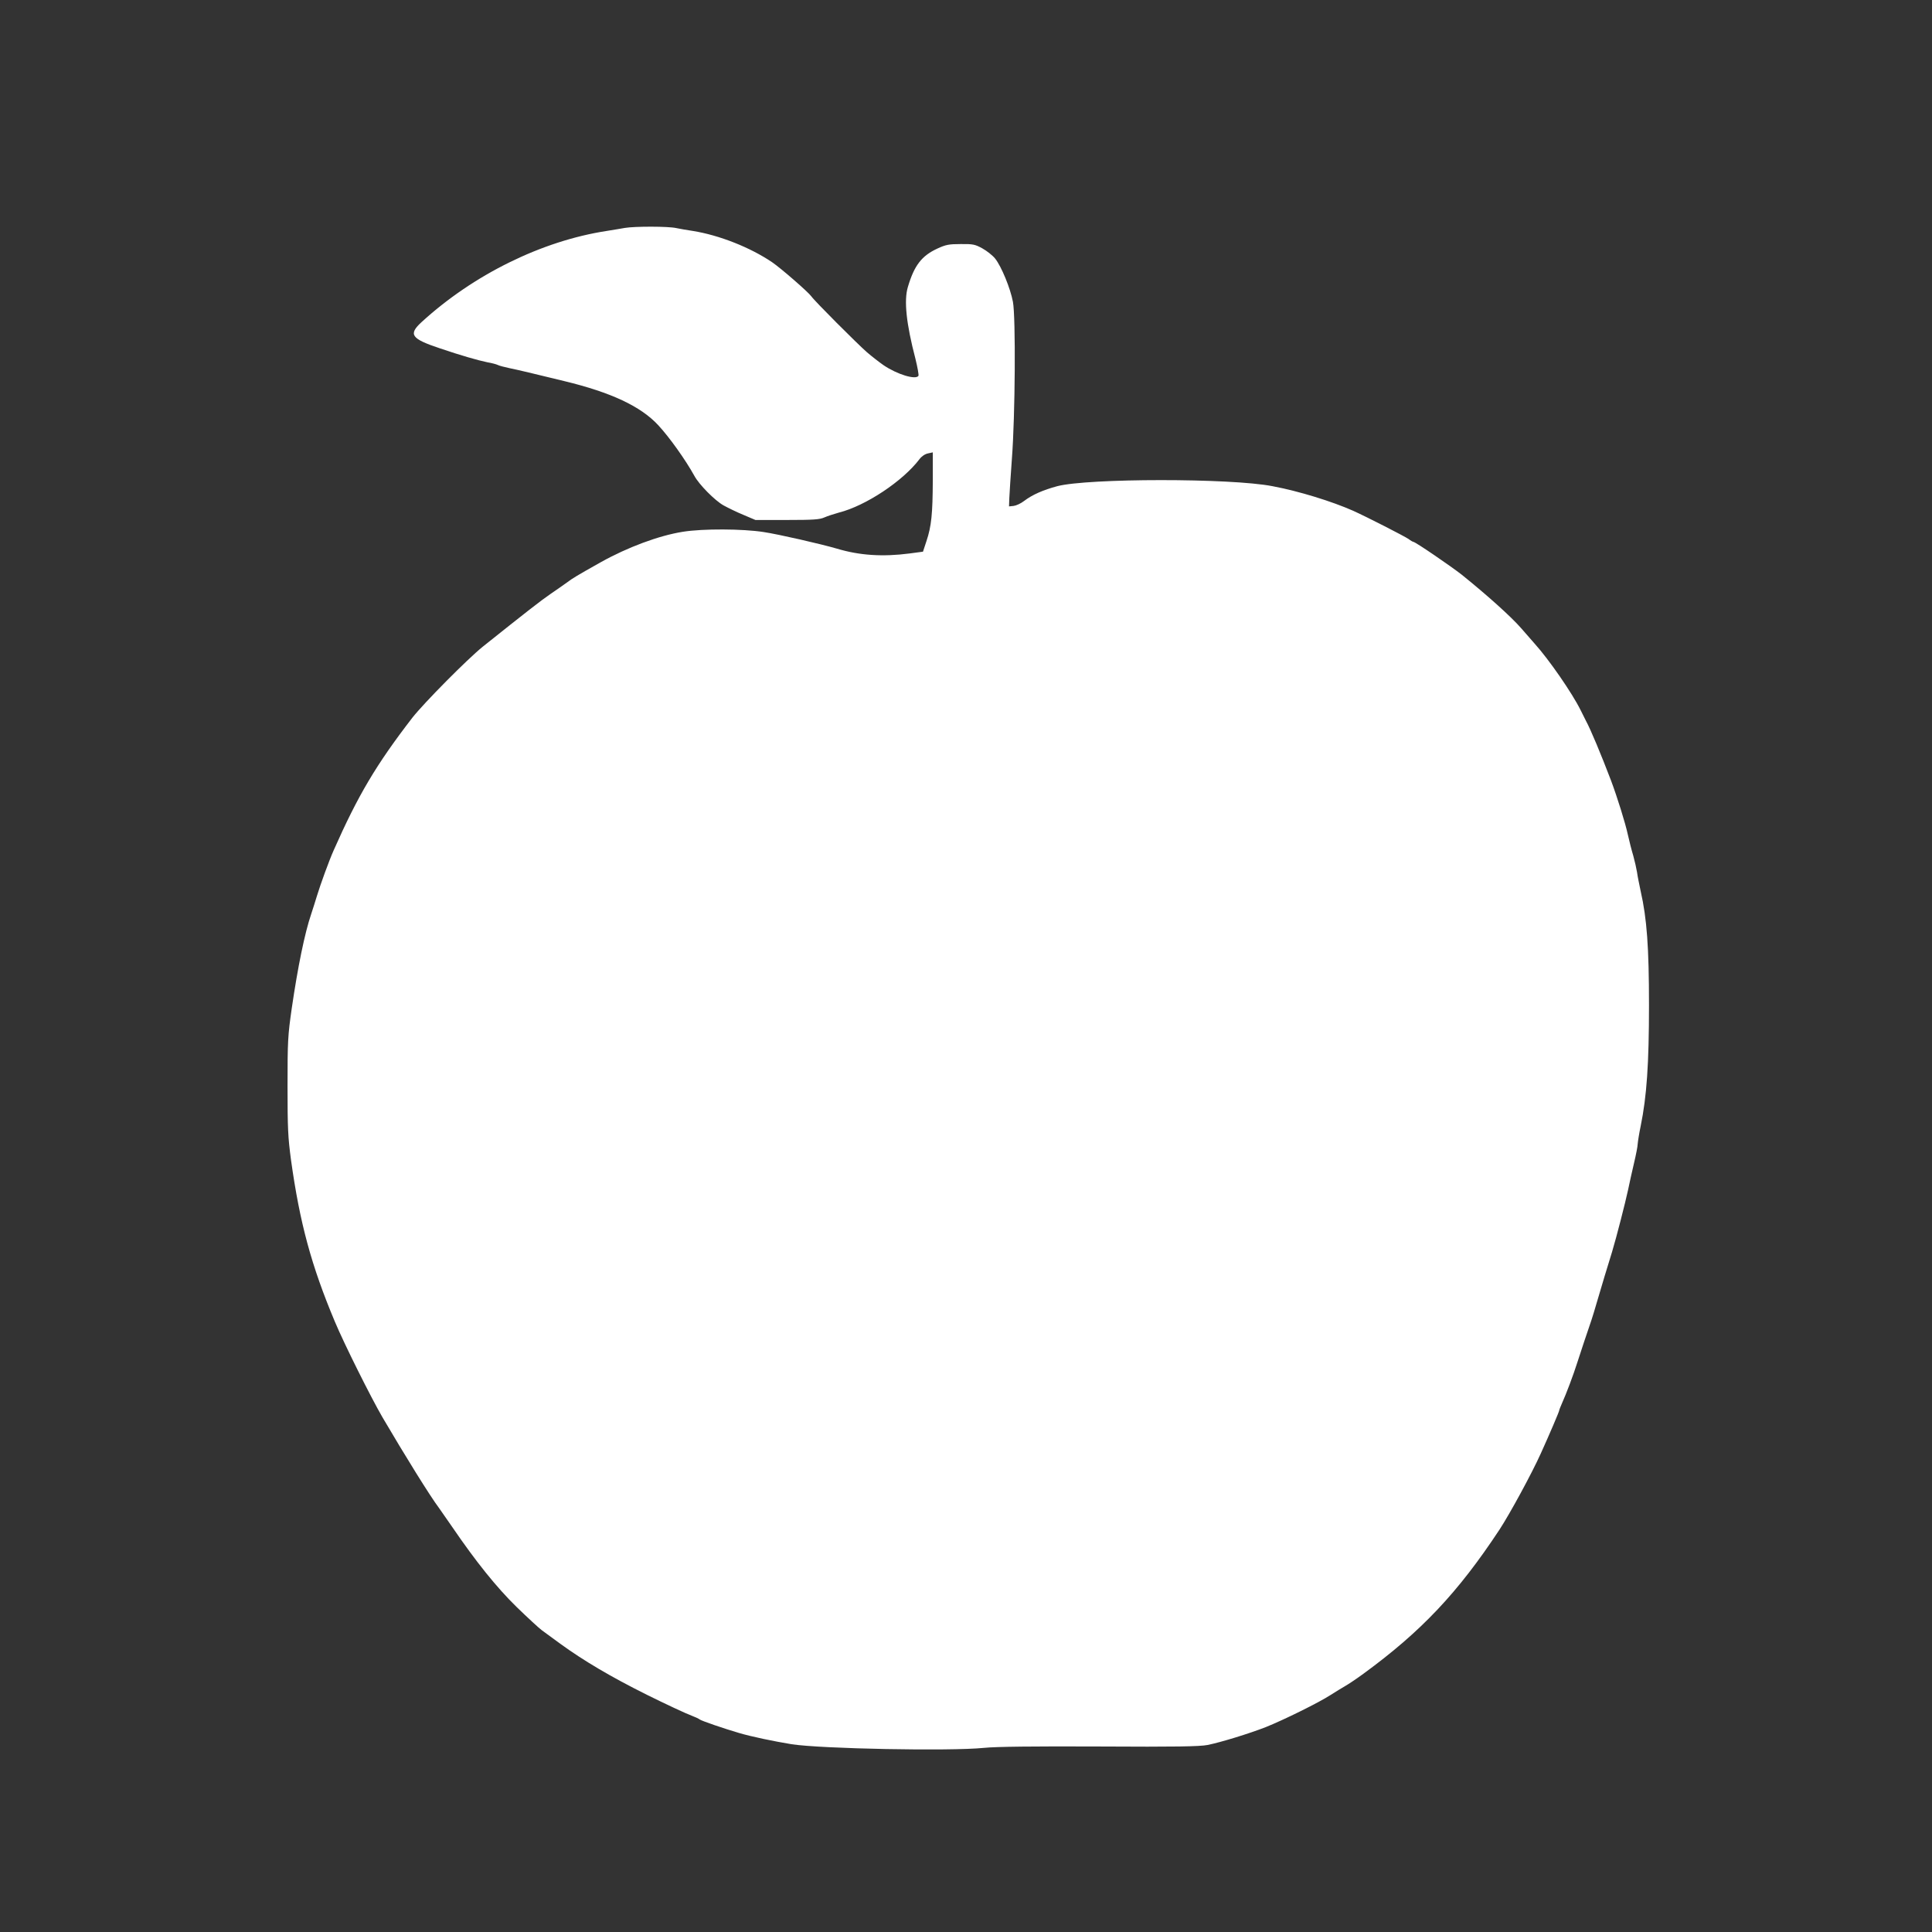
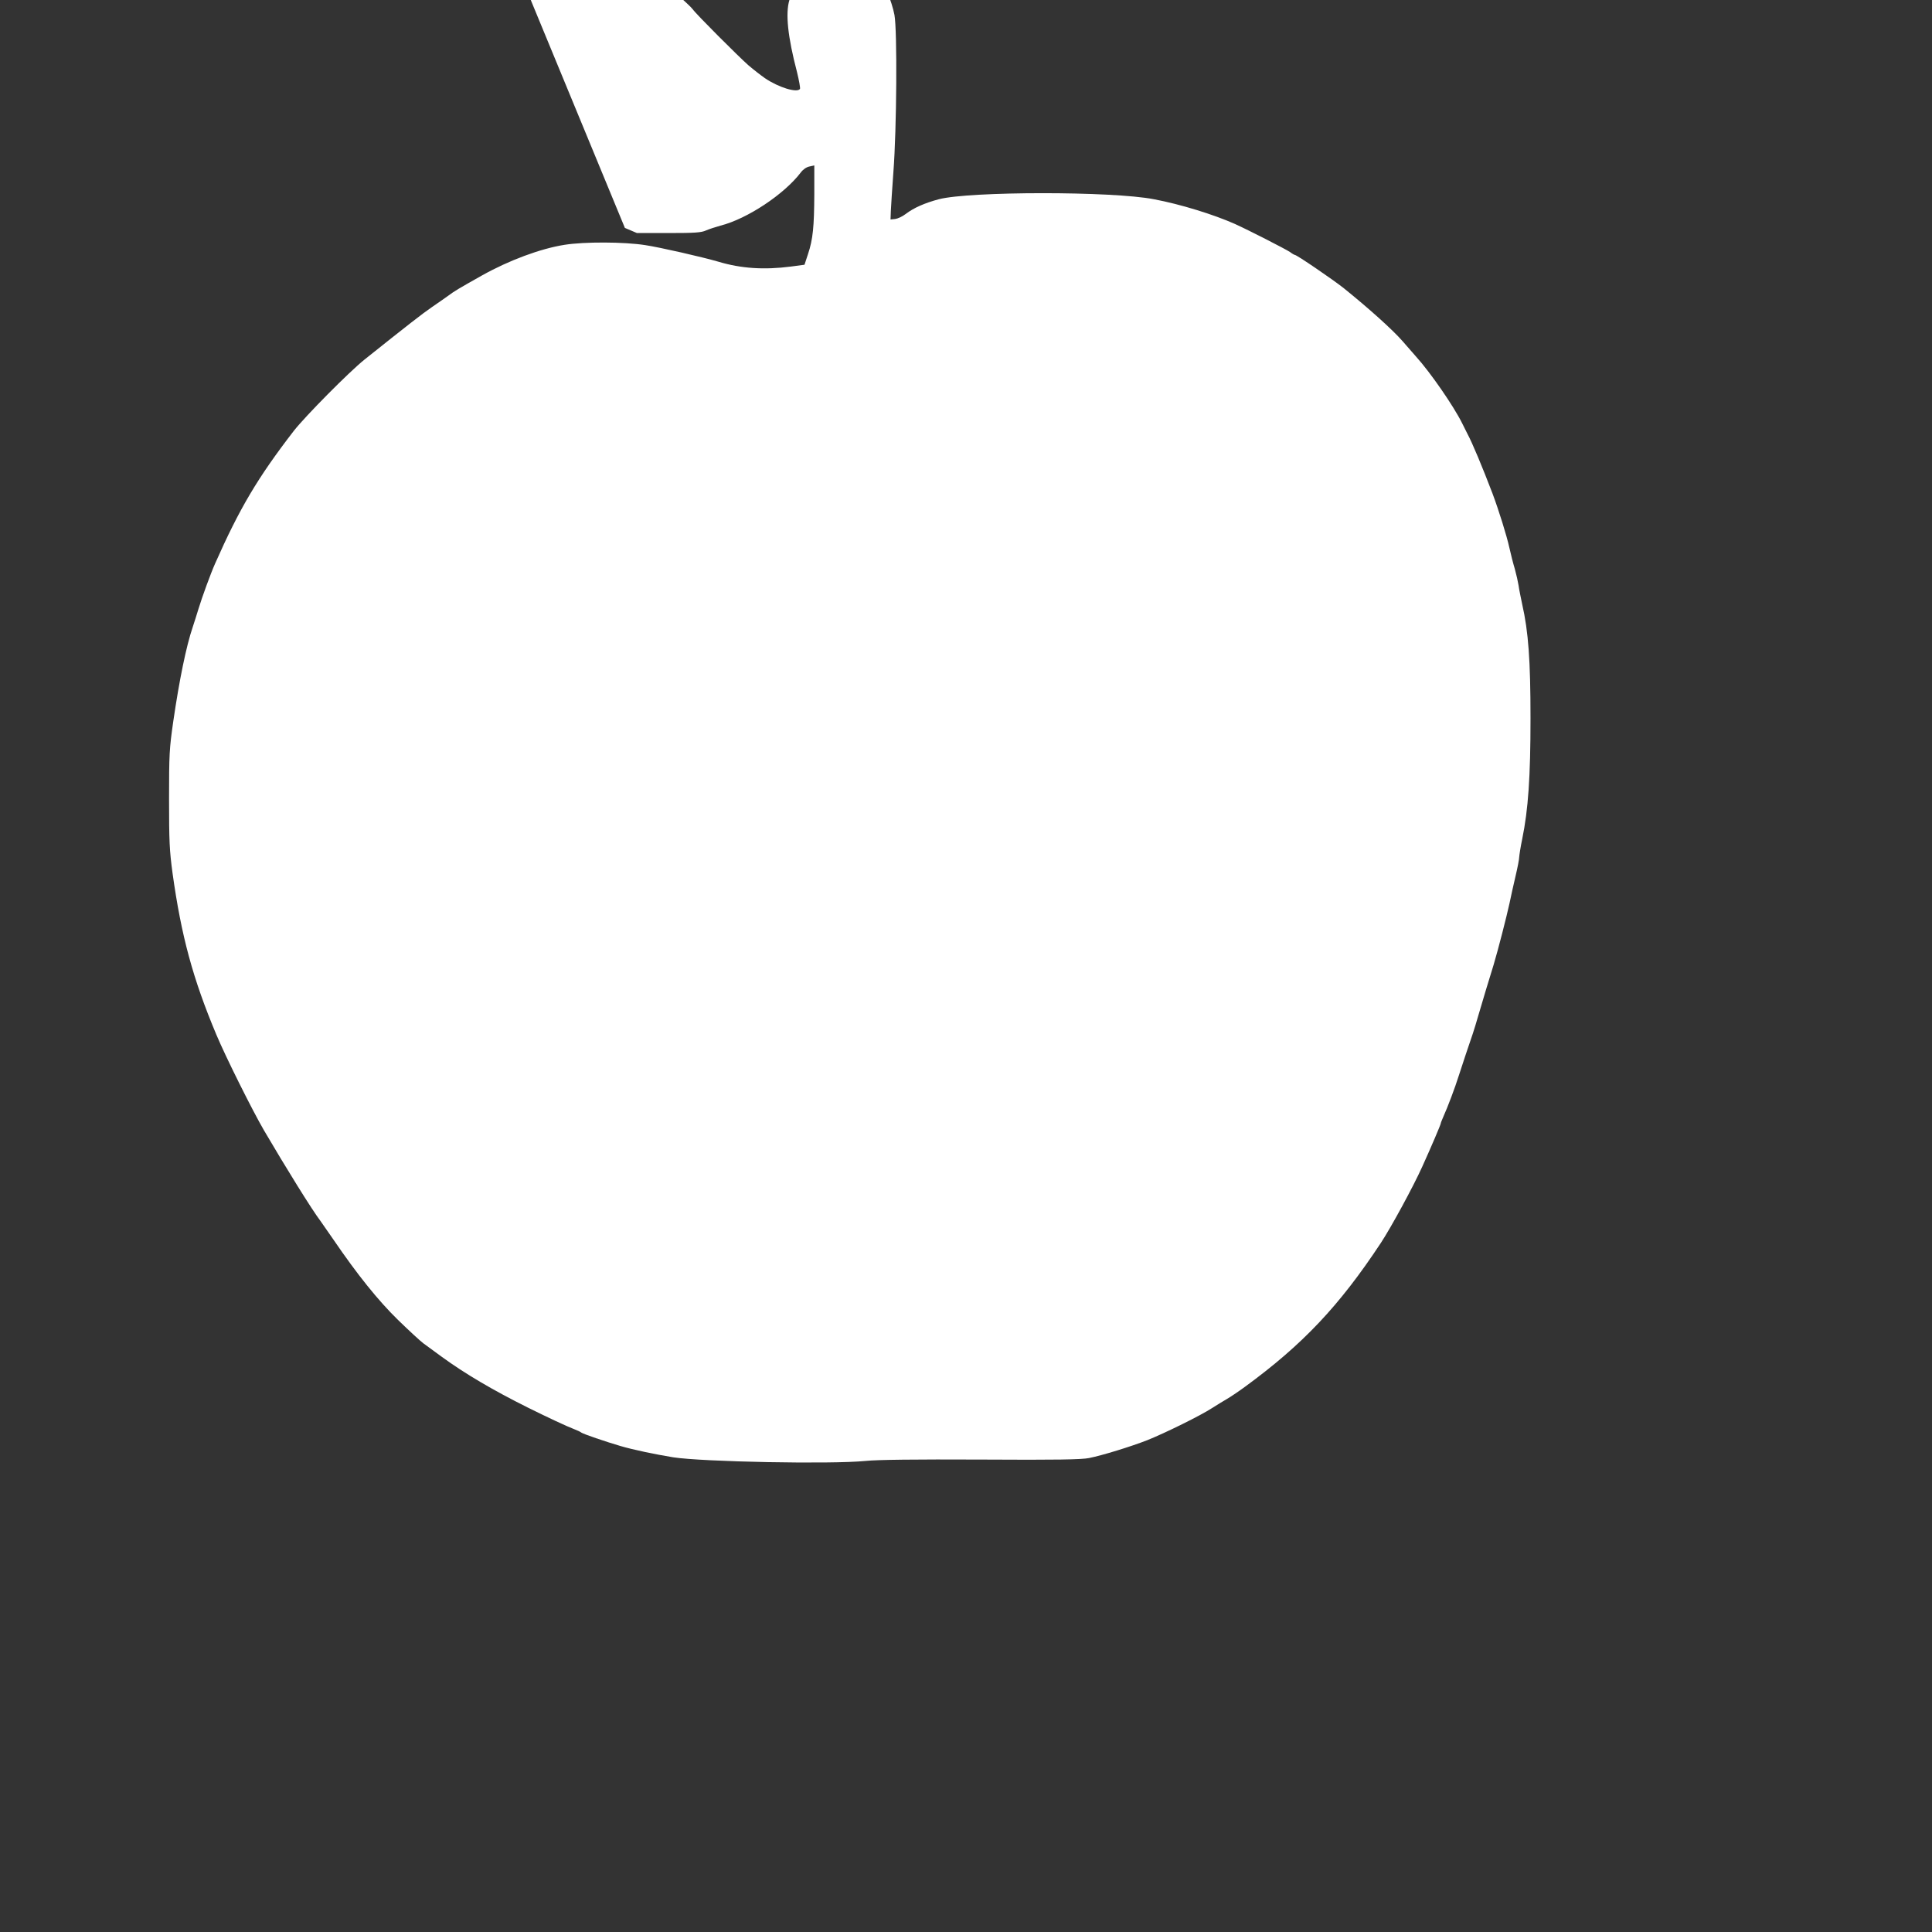
<svg xmlns="http://www.w3.org/2000/svg" version="1.0" width="1280pt" height="1280pt" viewBox="0 0 1280 1280" preserveAspectRatio="xMidYMid meet">
  <rect x="0" y="0" width="1280" height="1280" fill="#333333" stroke="none" />
  <g transform="translate(0,1280) scale(0.1,-0.1)" fill="#ffffff" stroke="none">
-     <path d="M4140 11290 c-25 -5 -79 -13 -120 -20 -431 -66 -884 -290 -1227 -604 -89 -82 -70 -110 122 -174 135 -46 254 -80 313 -92 29 -5 60 -13 70 -18 9 -5 44 -14 77 -21 59 -12 159 -36 364 -86 310 -75 506 -167 622 -292 75 -81 181 -230 239 -335 31 -58 136 -164 193 -196 29 -16 88 -45 132 -63 l80 -34 210 0 c174 0 216 3 247 17 20 9 64 23 96 32 178 45 424 209 533 353 15 20 37 35 57 39 l32 7 0 -189 c-1 -217 -9 -301 -42 -399 l-23 -70 -90 -12 c-177 -23 -330 -13 -480 32 -110 32 -386 95 -485 110 -140 22 -404 23 -535 2 -159 -25 -368 -103 -545 -202 -160 -90 -185 -105 -225 -135 -22 -16 -71 -50 -109 -76 -60 -41 -164 -122 -447 -348 -102 -82 -391 -374 -467 -471 -240 -311 -360 -514 -522 -880 -29 -65 -87 -224 -110 -300 -10 -33 -27 -87 -38 -120 -43 -126 -89 -351 -129 -625 -26 -181 -28 -218 -28 -515 0 -281 3 -341 23 -490 58 -417 135 -701 290 -1070 62 -148 237 -499 316 -635 146 -249 317 -525 374 -600 10 -14 49 -70 87 -125 157 -230 294 -401 427 -531 73 -71 149 -141 168 -155 19 -14 75 -55 123 -90 151 -110 335 -219 572 -337 121 -60 257 -124 305 -142 19 -7 40 -17 46 -22 14 -10 160 -60 259 -89 84 -25 229 -55 350 -75 194 -30 1047 -47 1275 -24 77 8 329 11 765 9 506 -3 664 0 715 10 90 18 277 76 385 118 120 48 355 164 430 213 33 21 77 48 98 60 21 12 75 48 120 81 383 280 625 536 901 954 70 107 214 372 274 505 59 130 122 278 122 285 0 4 9 26 19 49 26 57 76 189 102 272 12 38 32 98 44 134 45 131 57 167 81 250 14 47 39 130 55 185 17 55 39 127 49 160 31 103 88 327 106 410 9 44 27 125 40 180 13 55 24 111 24 125 1 14 9 68 20 120 40 195 55 412 55 800 0 384 -14 575 -55 755 -9 44 -21 100 -24 125 -4 25 -15 74 -25 110 -11 36 -27 99 -36 140 -17 78 -70 248 -112 360 -66 173 -134 336 -166 395 -5 11 -22 43 -35 70 -57 115 -211 337 -304 440 -10 11 -50 57 -90 103 -68 78 -228 221 -393 354 -70 55 -308 218 -321 218 -3 0 -18 8 -32 19 -30 20 -272 144 -367 187 -140 62 -359 130 -535 163 -277 54 -1220 53 -1425 0 -93 -25 -165 -56 -220 -98 -22 -17 -53 -31 -70 -33 l-30 -3 2 55 c1 30 9 147 17 260 22 284 26 938 7 1040 -17 90 -76 234 -118 287 -17 21 -55 51 -84 67 -49 27 -63 30 -144 29 -78 0 -99 -4 -155 -30 -104 -48 -153 -112 -195 -254 -27 -89 -11 -243 50 -476 14 -57 23 -107 20 -113 -18 -28 -141 9 -232 71 -26 18 -75 56 -109 85 -67 59 -347 339 -369 371 -20 28 -200 185 -260 226 -145 98 -350 179 -525 207 -36 5 -85 14 -110 19 -52 12 -275 12 -340 1z" />
+     <path d="M4140 11290 l80 -34 210 0 c174 0 216 3 247 17 20 9 64 23 96 32 178 45 424 209 533 353 15 20 37 35 57 39 l32 7 0 -189 c-1 -217 -9 -301 -42 -399 l-23 -70 -90 -12 c-177 -23 -330 -13 -480 32 -110 32 -386 95 -485 110 -140 22 -404 23 -535 2 -159 -25 -368 -103 -545 -202 -160 -90 -185 -105 -225 -135 -22 -16 -71 -50 -109 -76 -60 -41 -164 -122 -447 -348 -102 -82 -391 -374 -467 -471 -240 -311 -360 -514 -522 -880 -29 -65 -87 -224 -110 -300 -10 -33 -27 -87 -38 -120 -43 -126 -89 -351 -129 -625 -26 -181 -28 -218 -28 -515 0 -281 3 -341 23 -490 58 -417 135 -701 290 -1070 62 -148 237 -499 316 -635 146 -249 317 -525 374 -600 10 -14 49 -70 87 -125 157 -230 294 -401 427 -531 73 -71 149 -141 168 -155 19 -14 75 -55 123 -90 151 -110 335 -219 572 -337 121 -60 257 -124 305 -142 19 -7 40 -17 46 -22 14 -10 160 -60 259 -89 84 -25 229 -55 350 -75 194 -30 1047 -47 1275 -24 77 8 329 11 765 9 506 -3 664 0 715 10 90 18 277 76 385 118 120 48 355 164 430 213 33 21 77 48 98 60 21 12 75 48 120 81 383 280 625 536 901 954 70 107 214 372 274 505 59 130 122 278 122 285 0 4 9 26 19 49 26 57 76 189 102 272 12 38 32 98 44 134 45 131 57 167 81 250 14 47 39 130 55 185 17 55 39 127 49 160 31 103 88 327 106 410 9 44 27 125 40 180 13 55 24 111 24 125 1 14 9 68 20 120 40 195 55 412 55 800 0 384 -14 575 -55 755 -9 44 -21 100 -24 125 -4 25 -15 74 -25 110 -11 36 -27 99 -36 140 -17 78 -70 248 -112 360 -66 173 -134 336 -166 395 -5 11 -22 43 -35 70 -57 115 -211 337 -304 440 -10 11 -50 57 -90 103 -68 78 -228 221 -393 354 -70 55 -308 218 -321 218 -3 0 -18 8 -32 19 -30 20 -272 144 -367 187 -140 62 -359 130 -535 163 -277 54 -1220 53 -1425 0 -93 -25 -165 -56 -220 -98 -22 -17 -53 -31 -70 -33 l-30 -3 2 55 c1 30 9 147 17 260 22 284 26 938 7 1040 -17 90 -76 234 -118 287 -17 21 -55 51 -84 67 -49 27 -63 30 -144 29 -78 0 -99 -4 -155 -30 -104 -48 -153 -112 -195 -254 -27 -89 -11 -243 50 -476 14 -57 23 -107 20 -113 -18 -28 -141 9 -232 71 -26 18 -75 56 -109 85 -67 59 -347 339 -369 371 -20 28 -200 185 -260 226 -145 98 -350 179 -525 207 -36 5 -85 14 -110 19 -52 12 -275 12 -340 1z" />
  </g>
</svg>